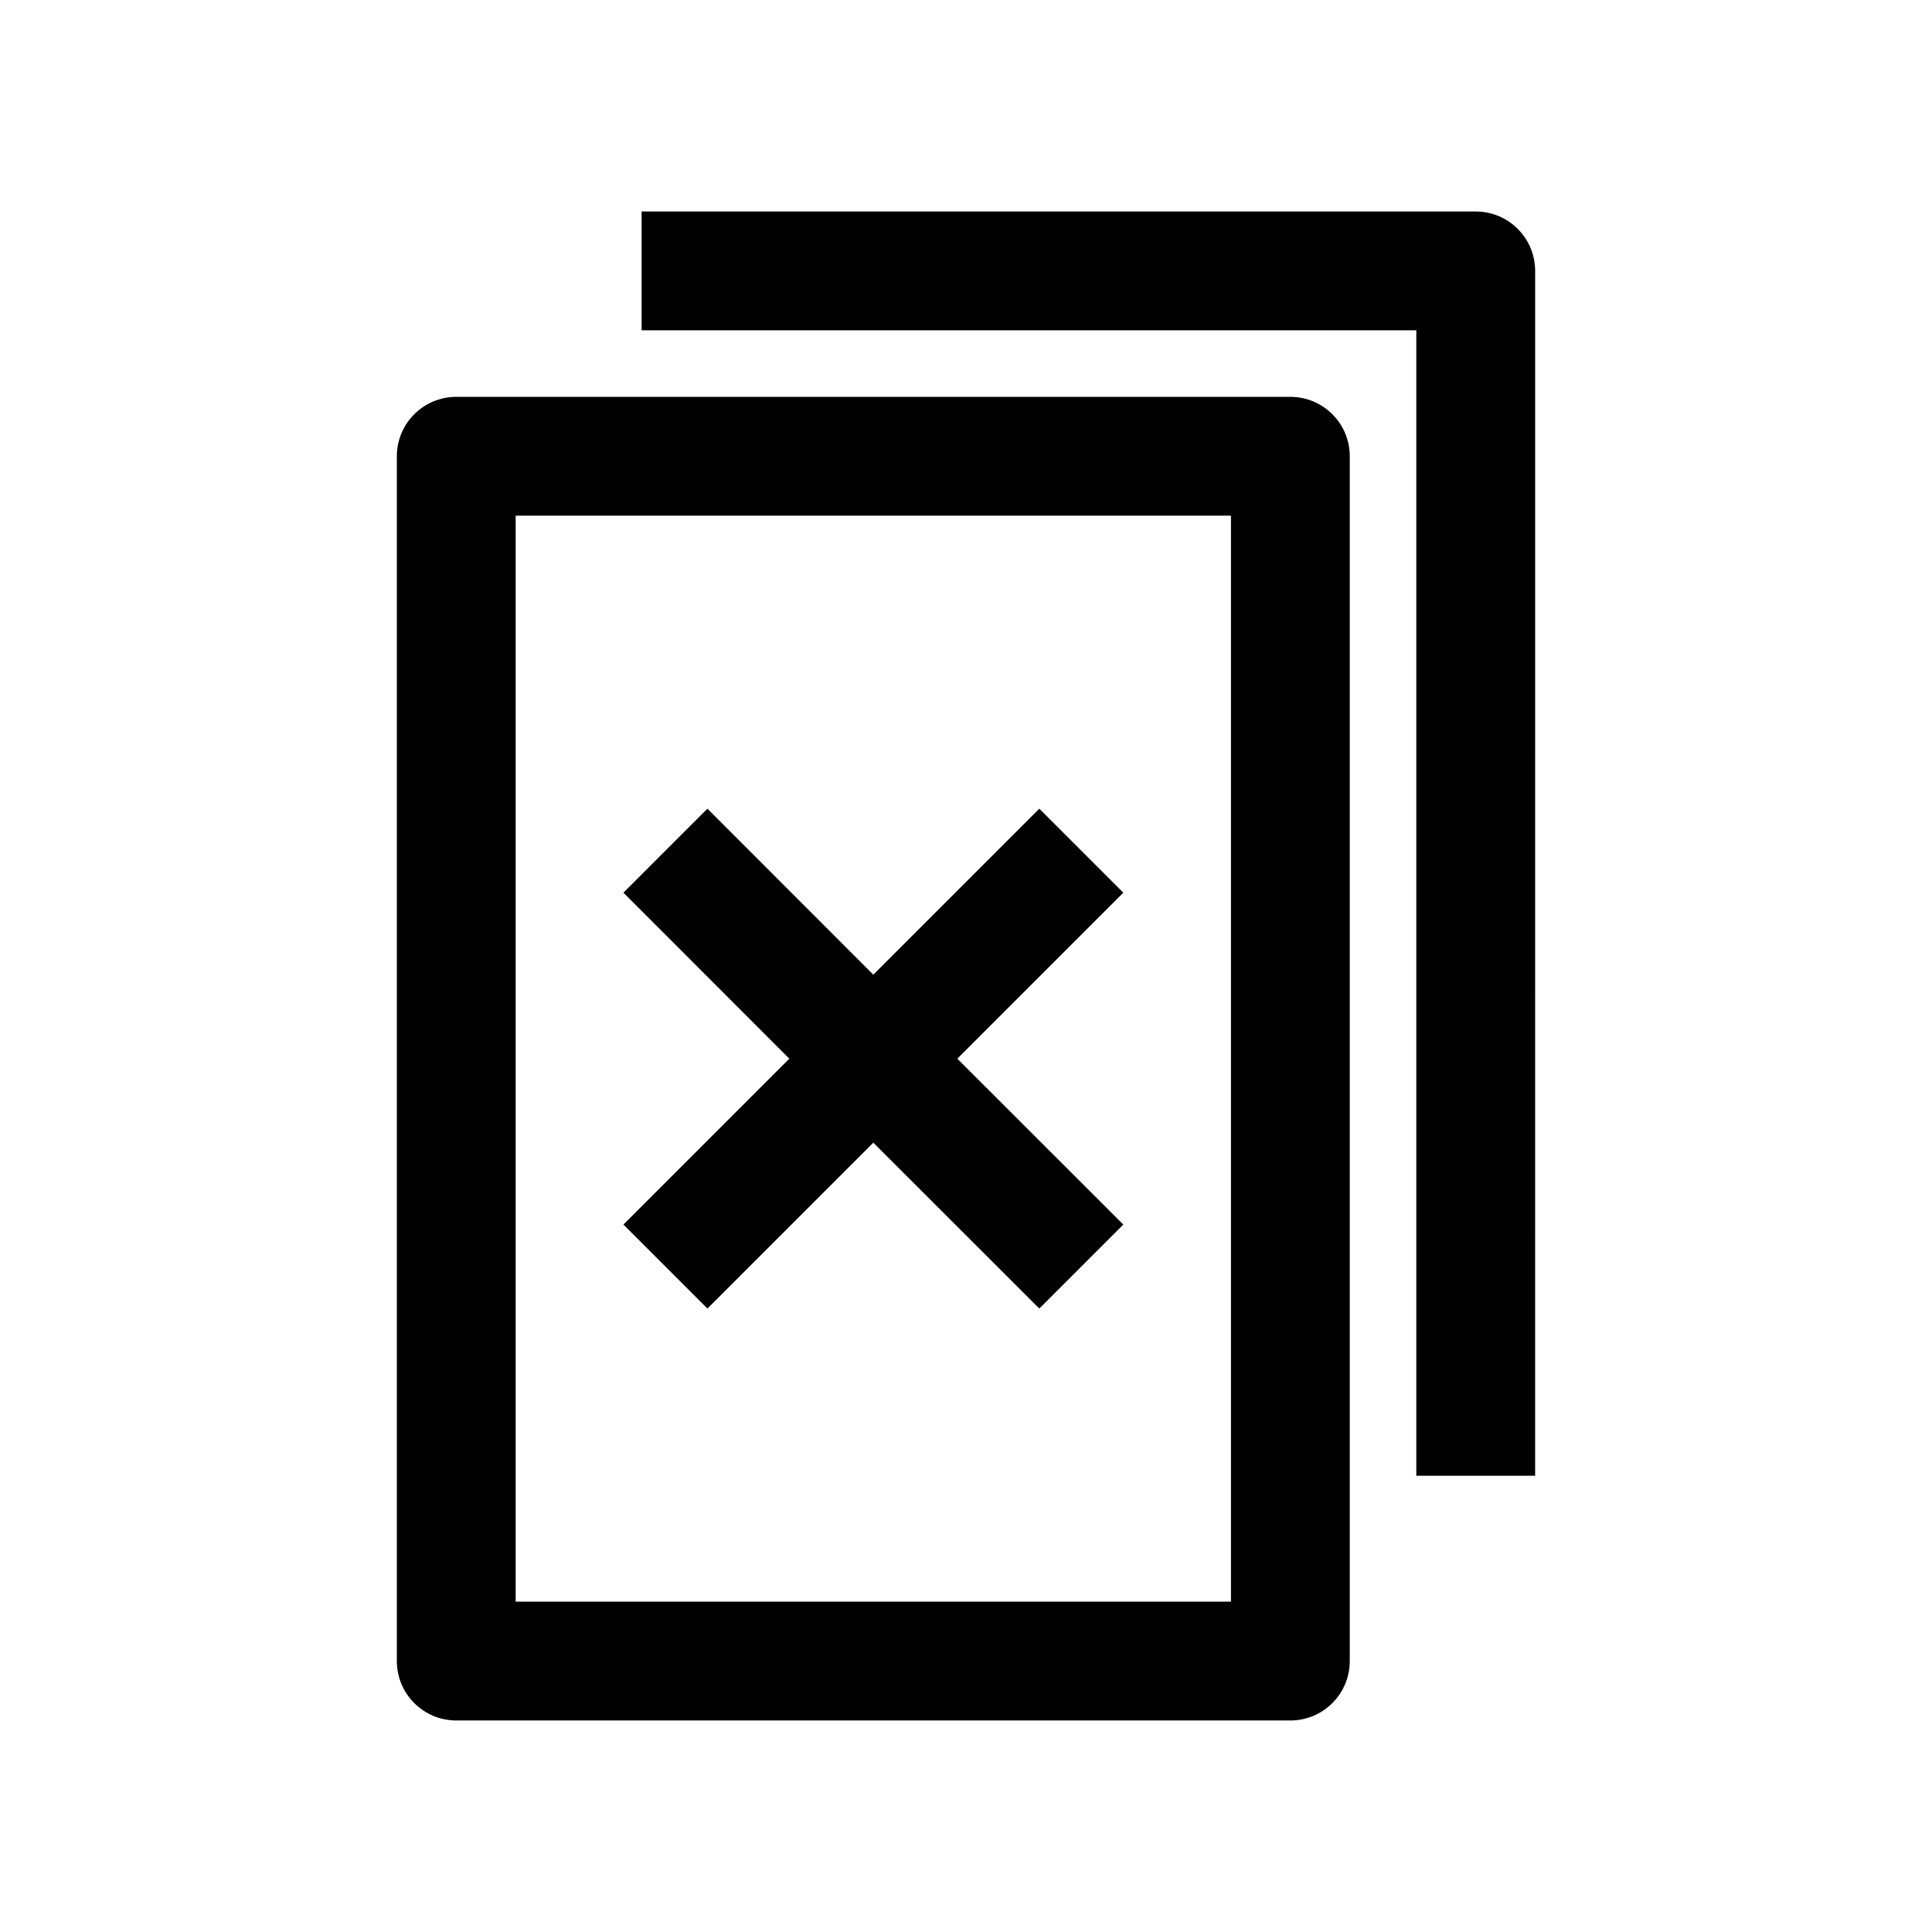
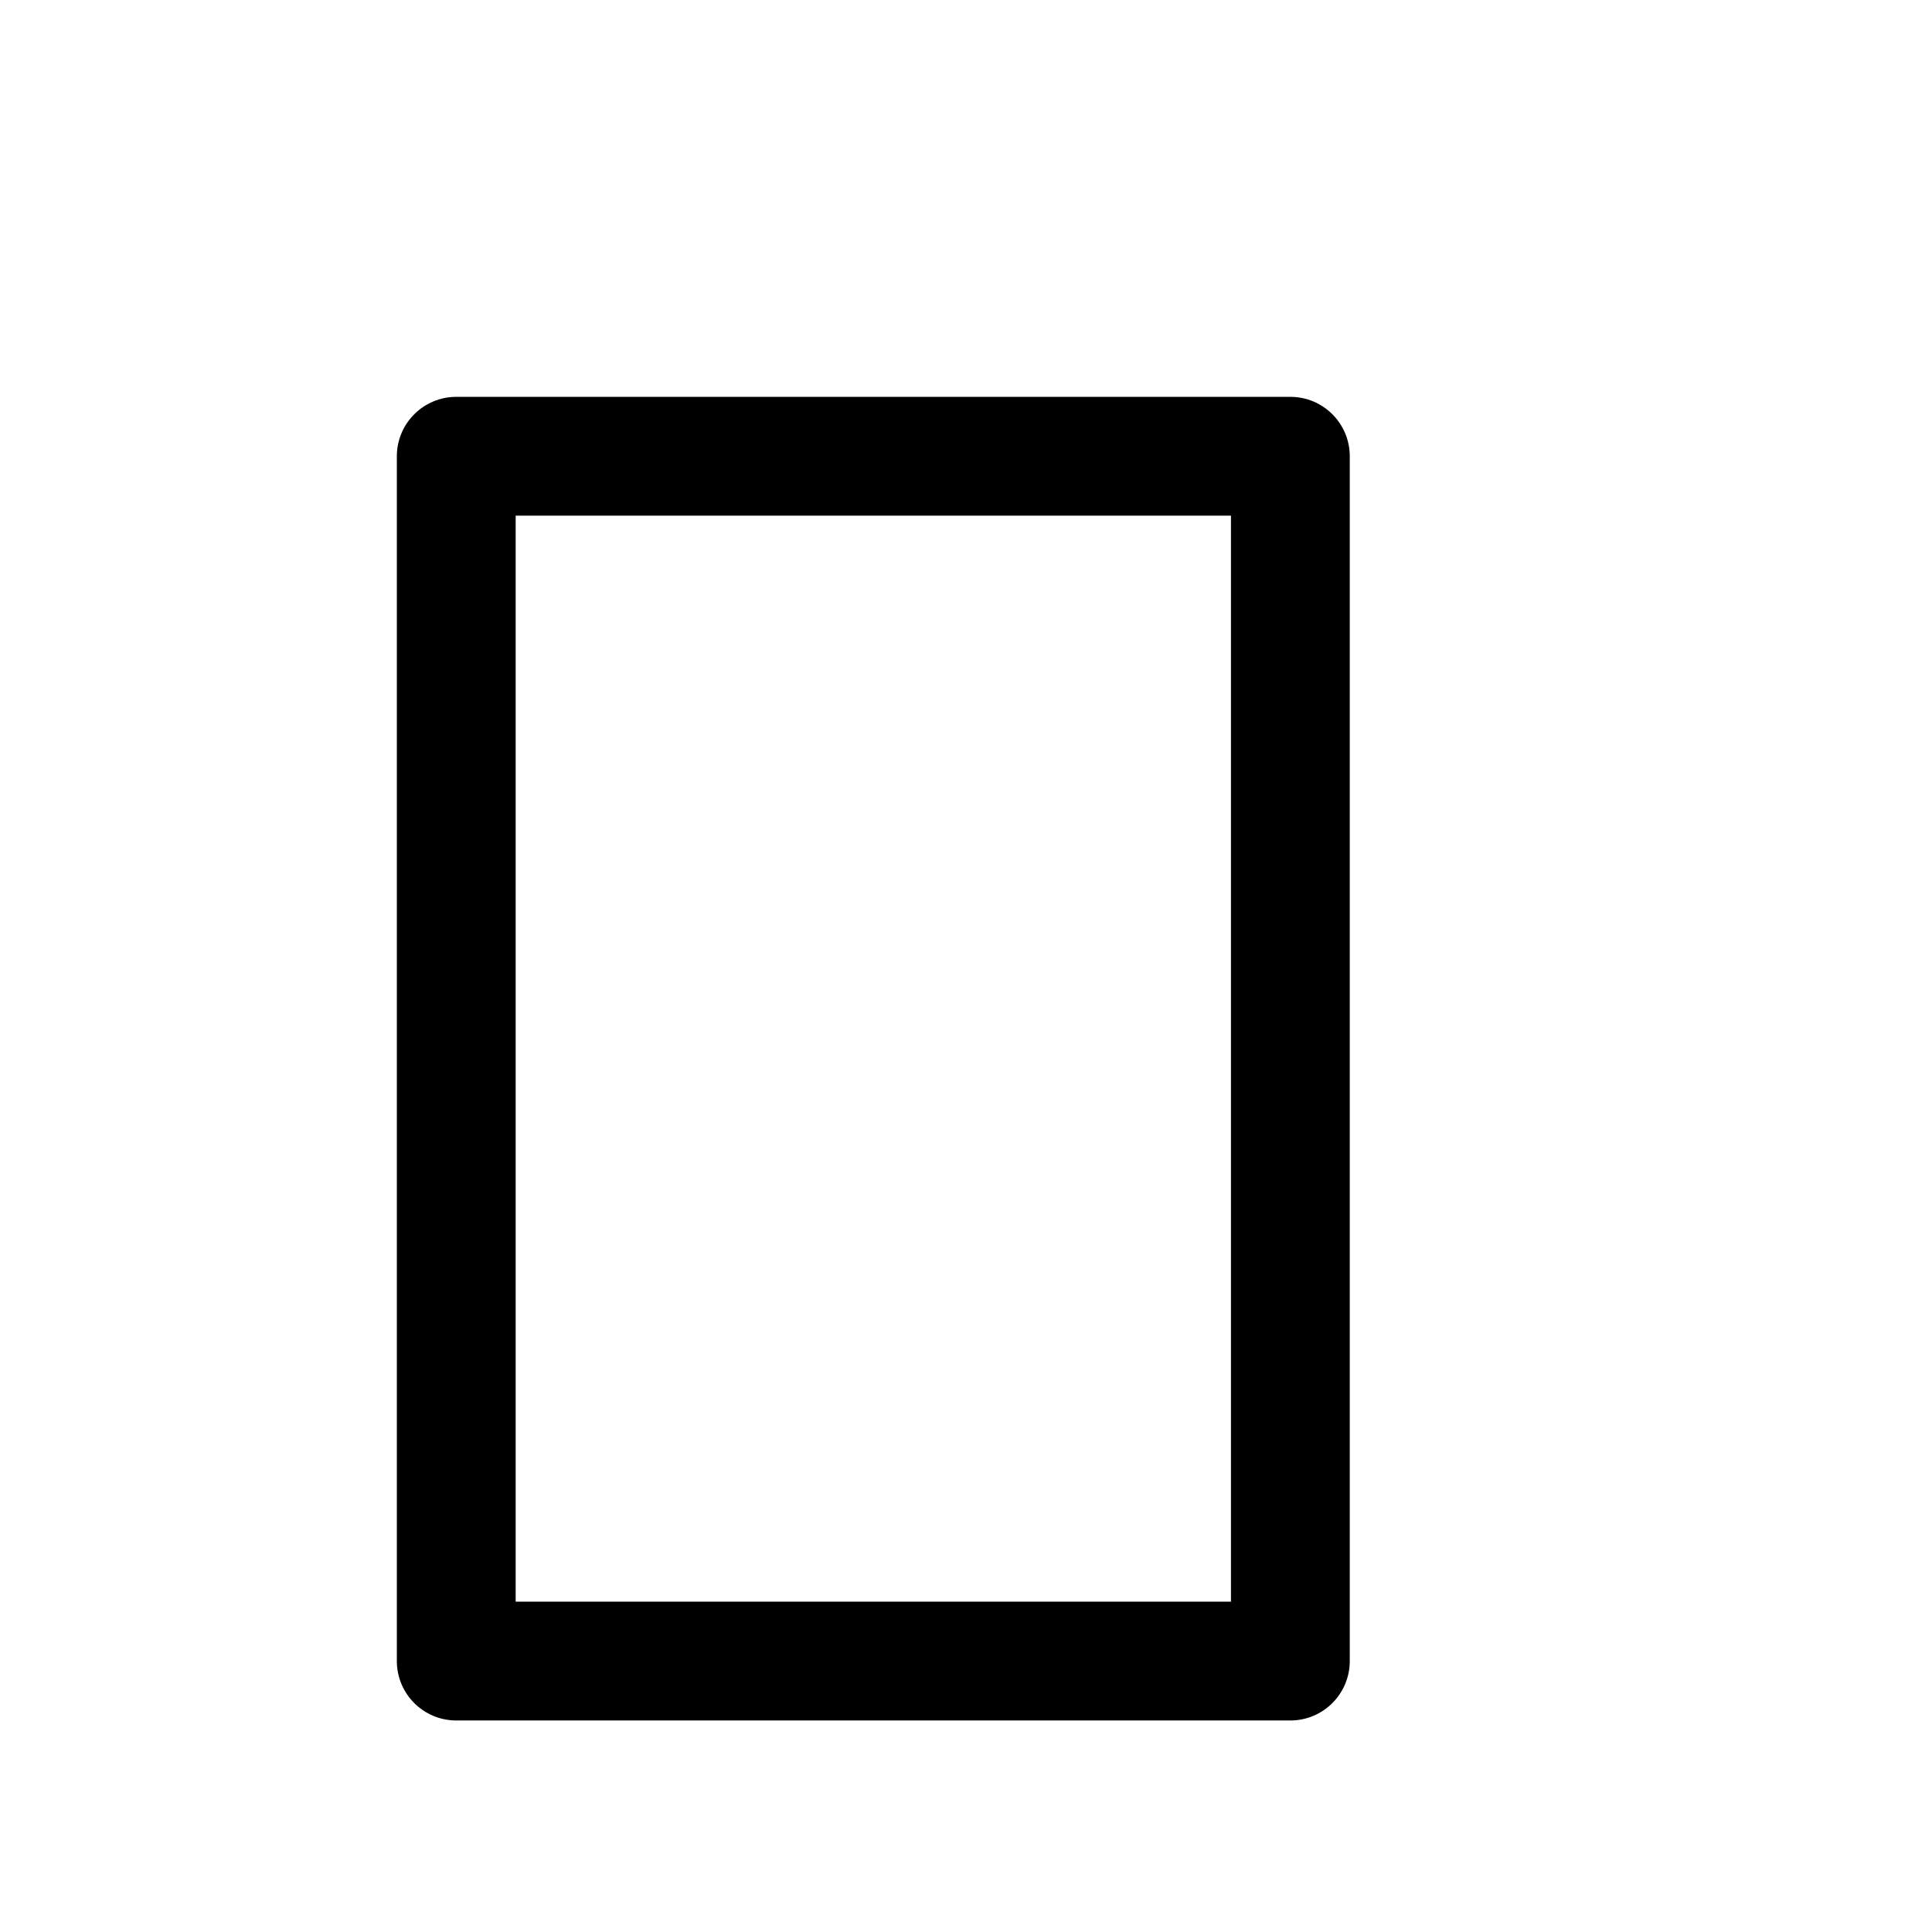
<svg xmlns="http://www.w3.org/2000/svg" fill="#000000" width="800px" height="800px" version="1.1" viewBox="144 144 512 512">
  <g>
    <path d="m485.96 249.17h-221.05c-8.691 0-15.742 7.055-15.742 15.742v319.29c0 8.691 7.055 15.742 15.742 15.742h221.05c8.691 0 15.742-7.055 15.742-15.742v-319.29c0-8.691-7.051-15.742-15.742-15.742zm-15.742 319.29h-189.56v-287.8h189.56z" />
-     <path d="m550.83 215.79c0-8.691-7.055-15.742-15.742-15.742h-221.05v31.488h205.3v303.55h31.488z" />
-     <path d="m331.48 490.78 43.957-43.957 43.988 43.957 22.262-22.262-43.988-43.957 43.988-43.988-22.262-22.262-43.988 43.988-43.957-43.988-22.262 22.262 43.957 43.988-43.957 43.957z" />
  </g>
</svg>